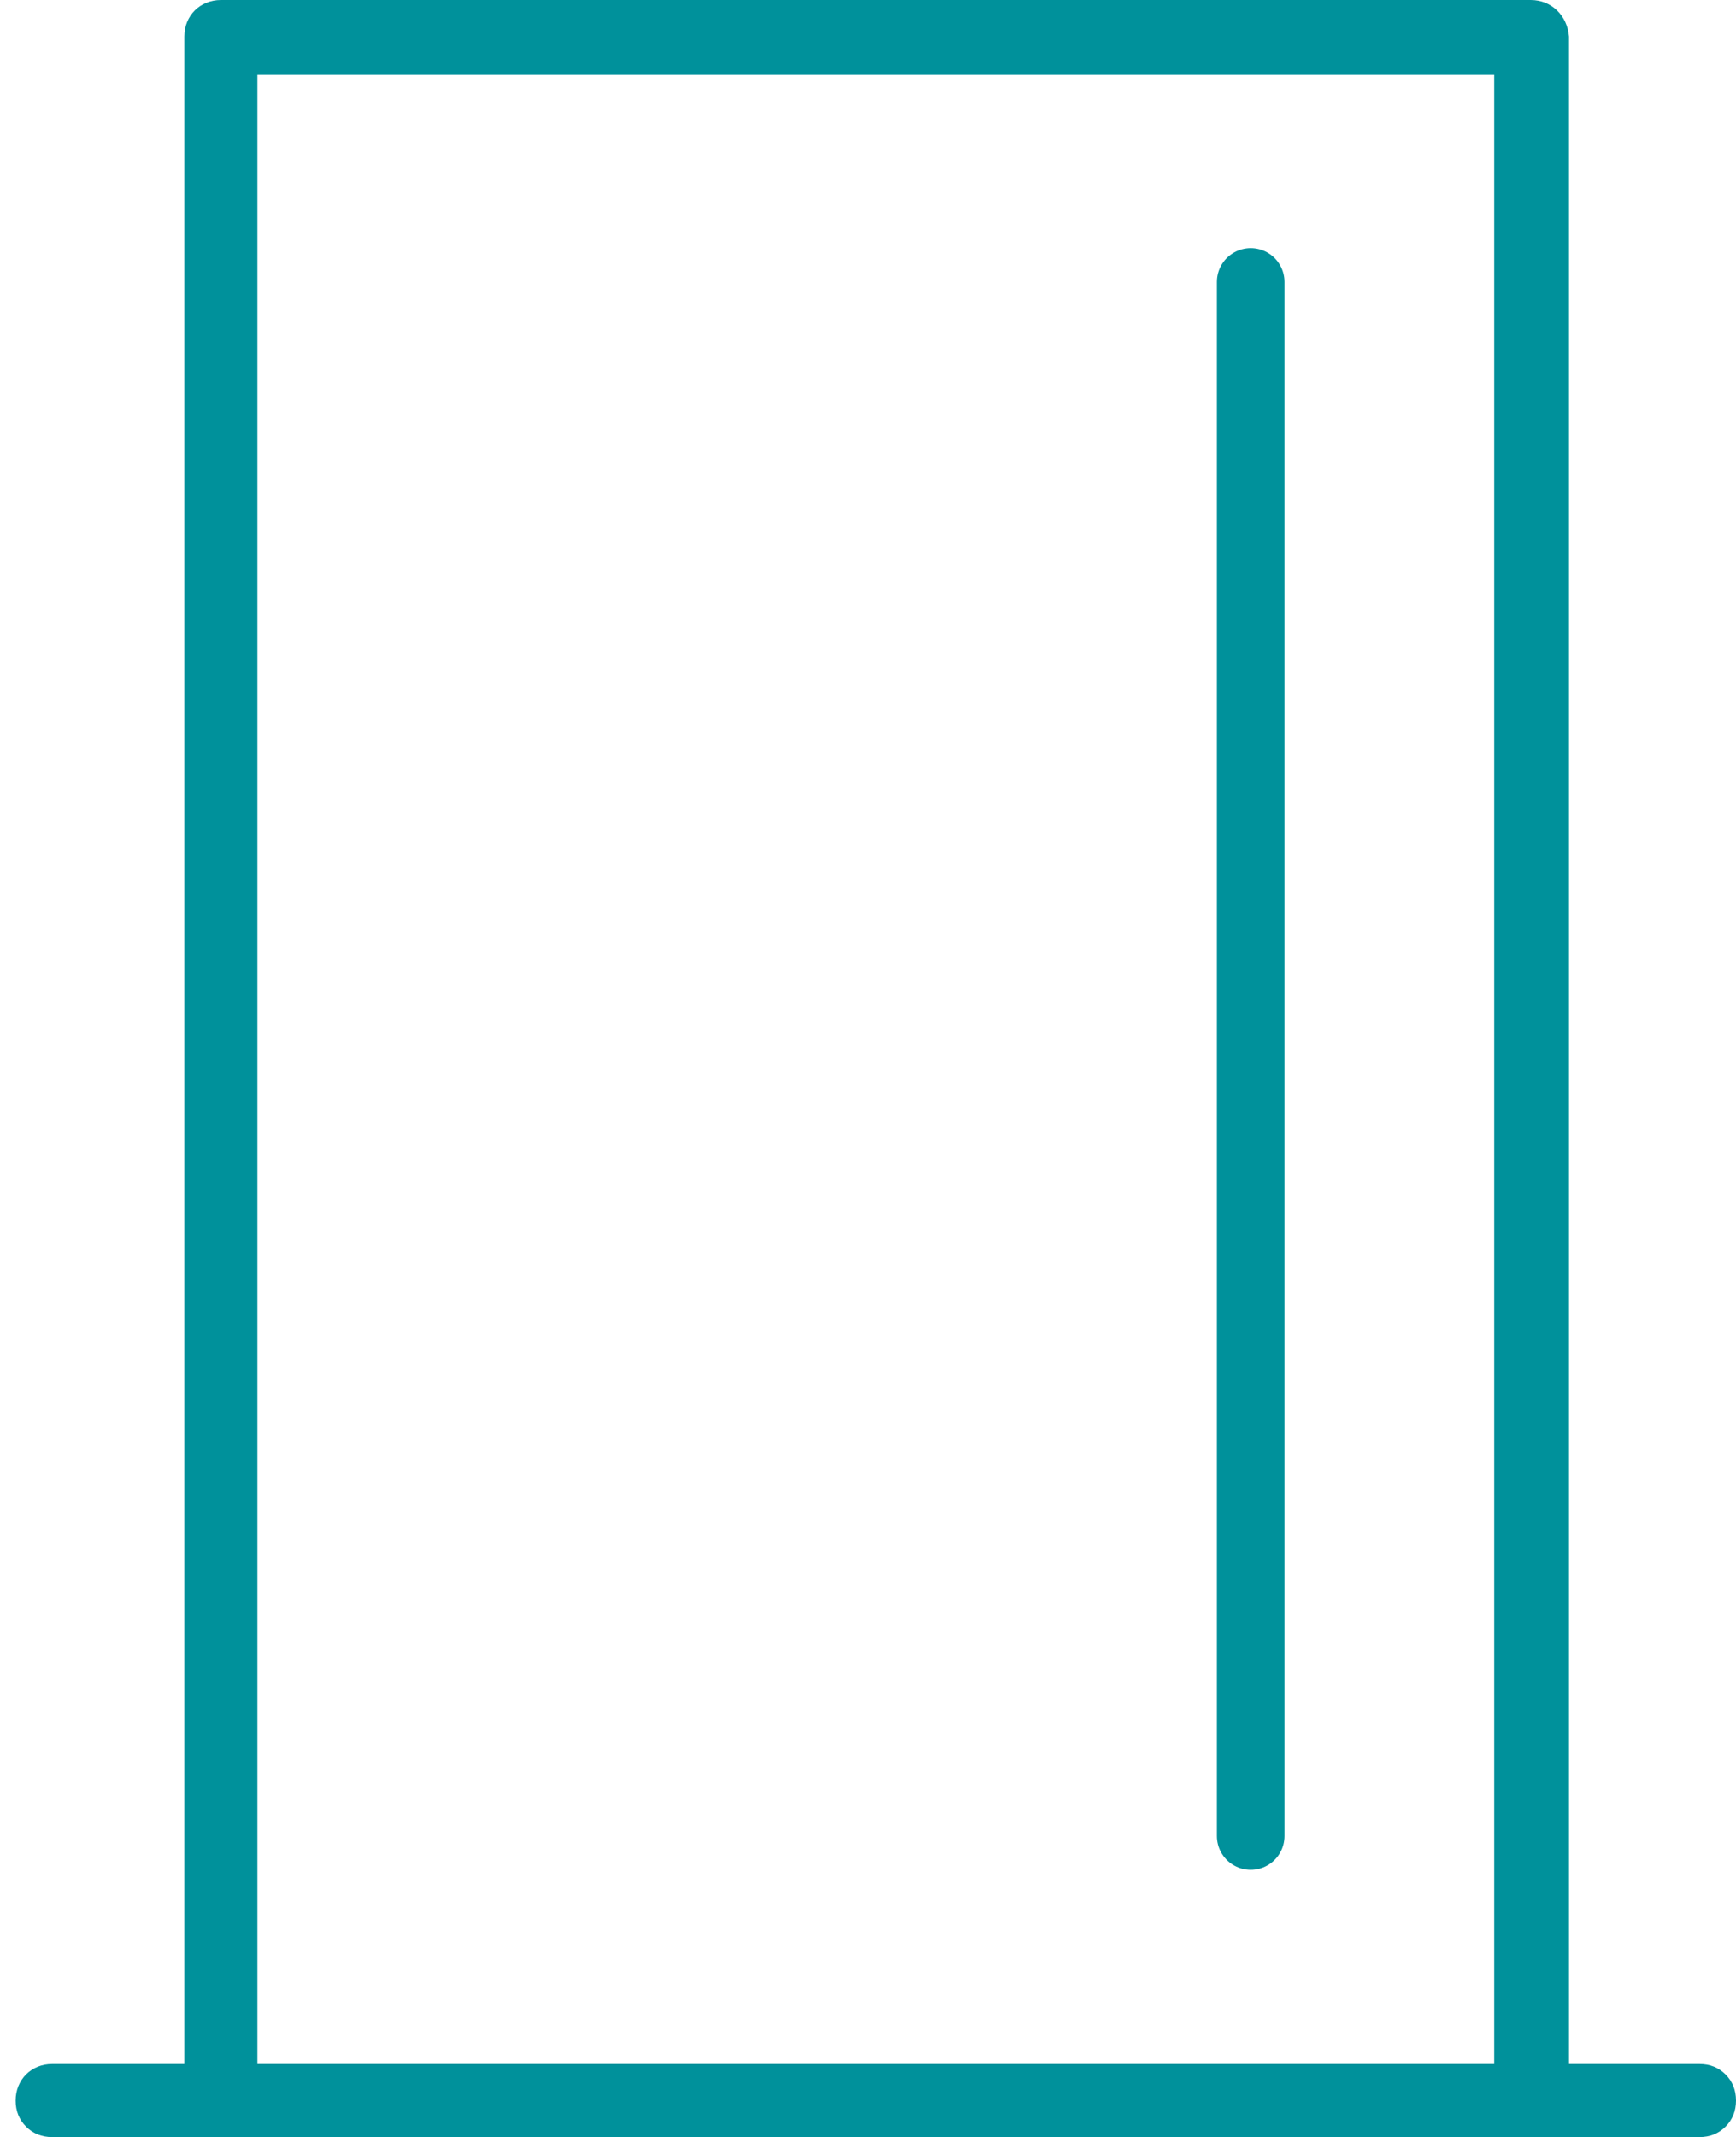
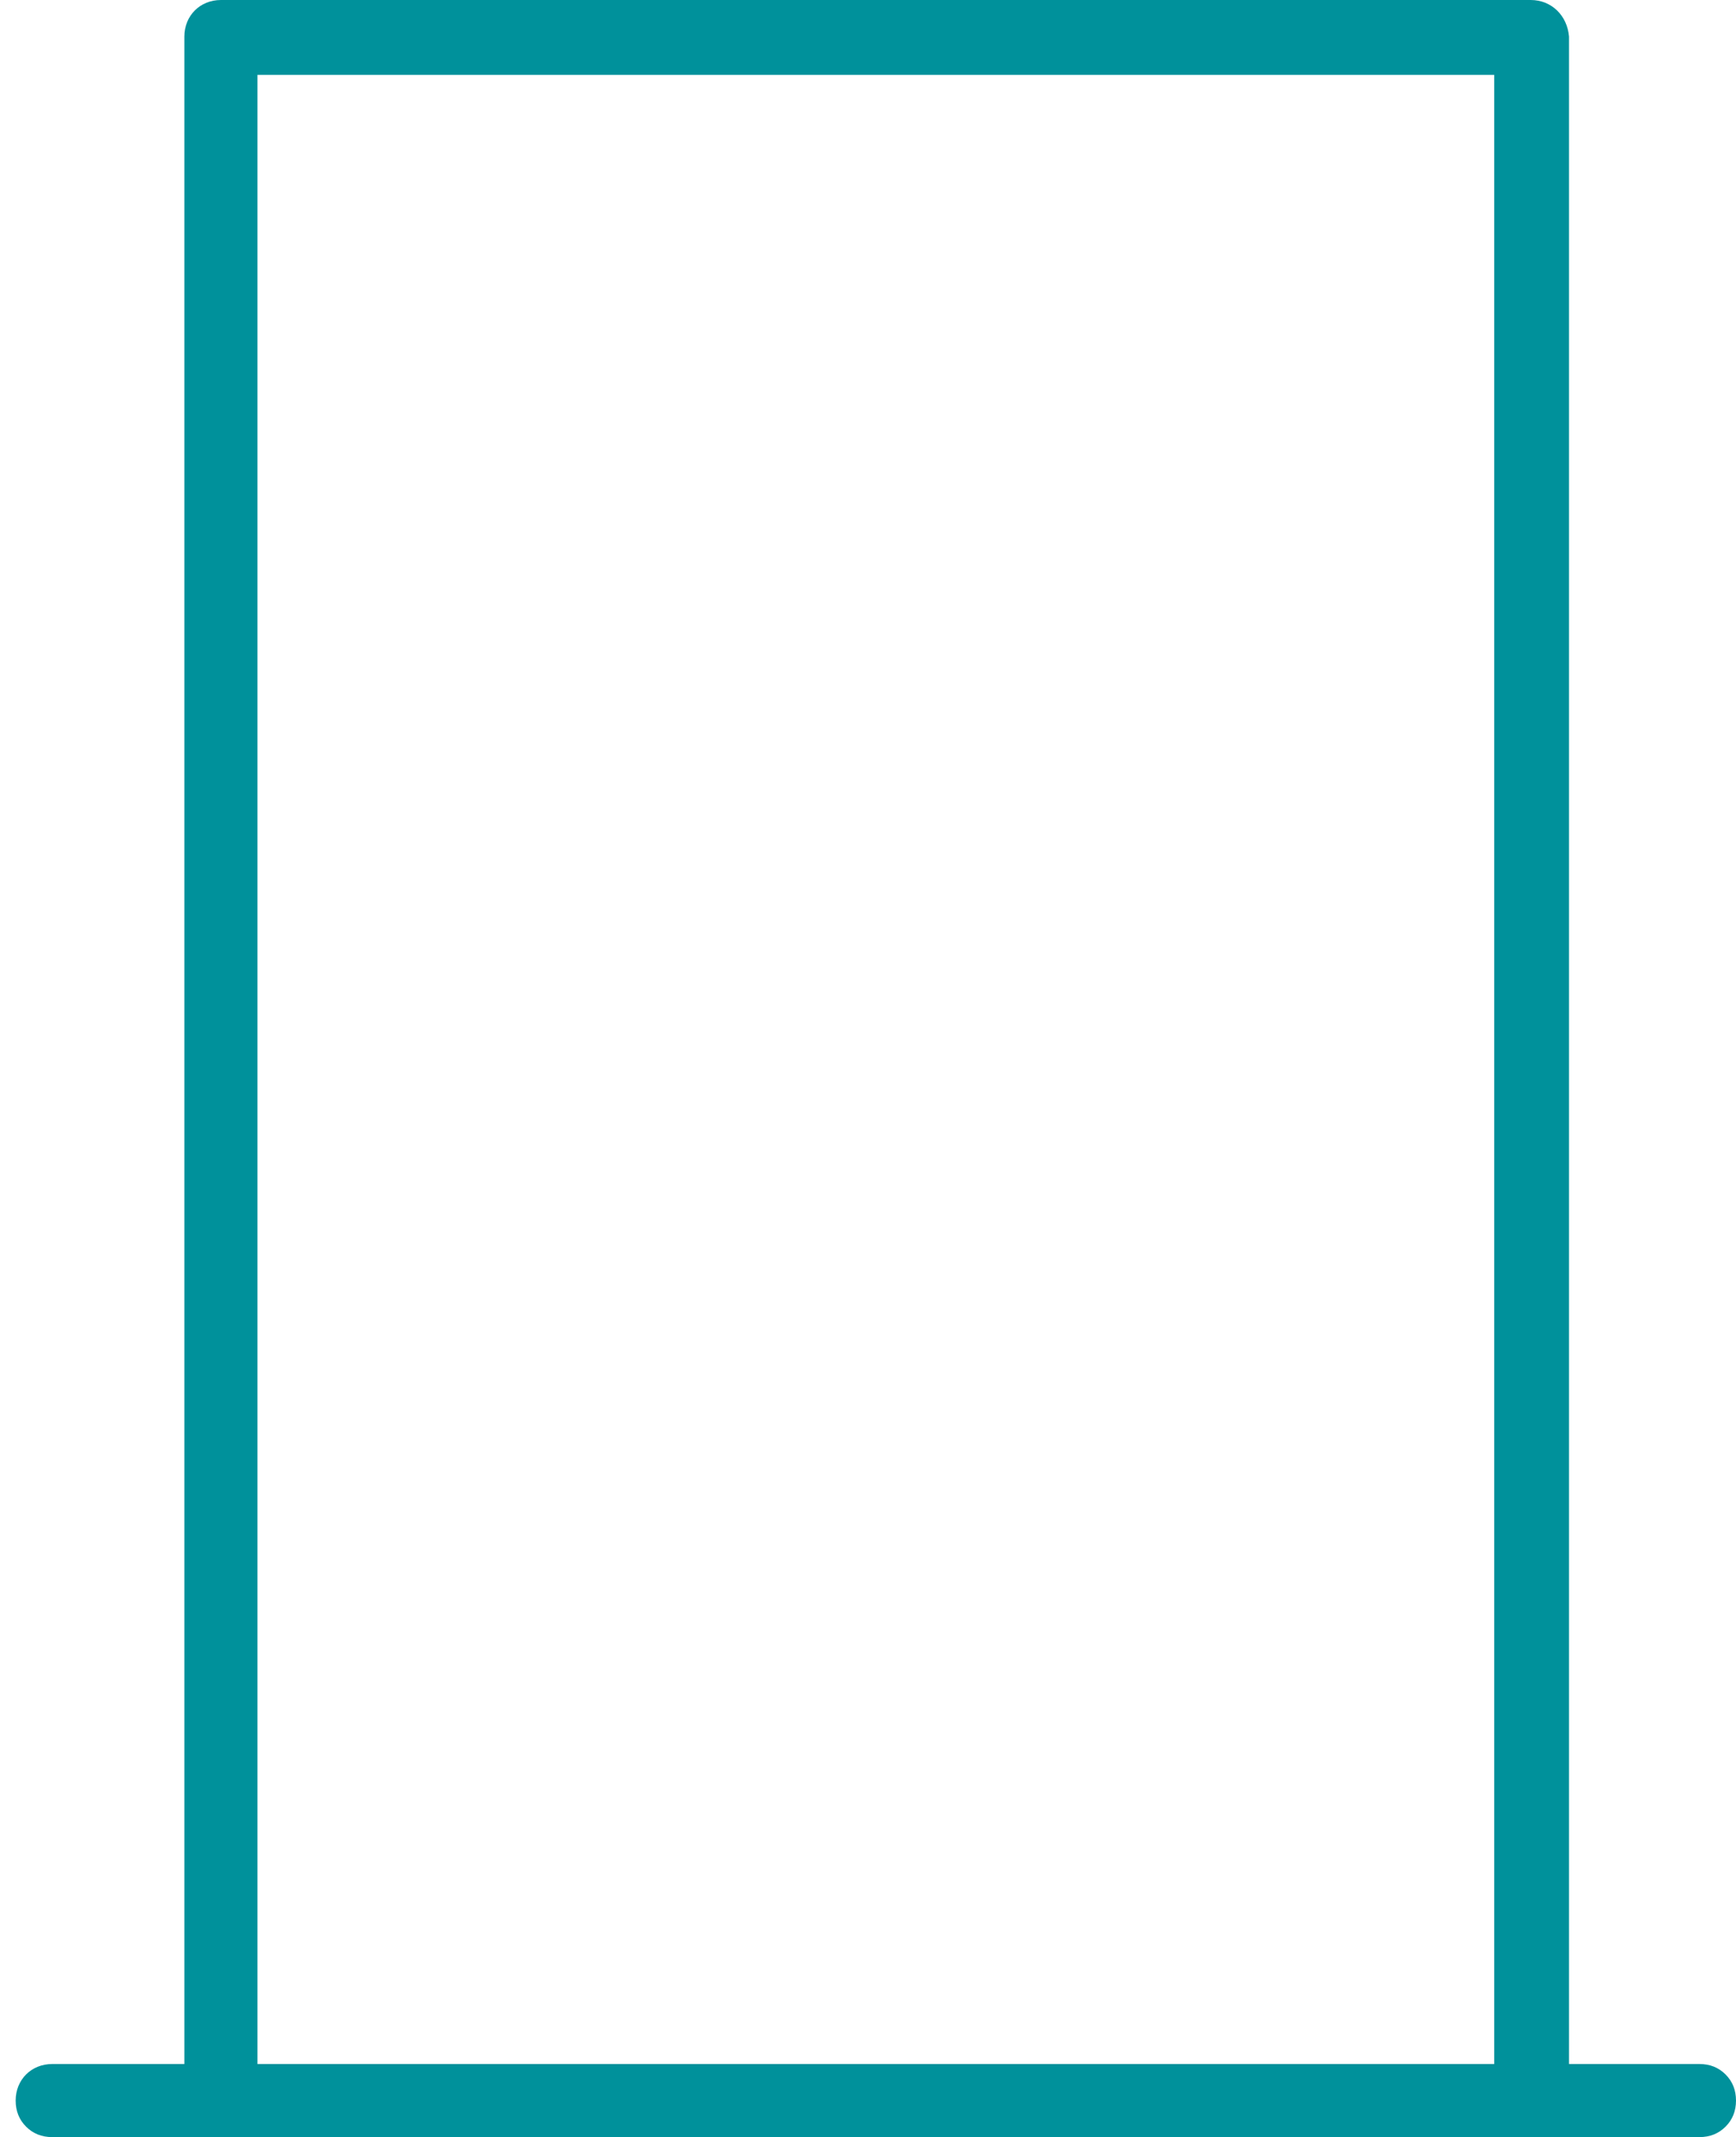
<svg xmlns="http://www.w3.org/2000/svg" version="1.1" id="Ebene_1" x="0px" y="0px" width="99.8px" height="122.8px" viewBox="0 0 99.8 122.8" style="enable-background:new 0 0 99.8 122.8;" xml:space="preserve">
  <style type="text/css">
	.st0{fill:#00919B;}
	.st1{fill:none;stroke:#00919B;stroke-width:3.886;stroke-linecap:round;stroke-miterlimit:10;}
</style>
  <g>
-     <path class="st0" d="M12.7,0c-1.2,0-2.1,0.9-2.1,2.1v116.5H3c-1.2,0-2.1,0.9-2.1,2.1c0,0.6,0.2,1.1,0.6,1.5   c0.4,0.4,0.9,0.6,1.5,0.6h94.7h0c0.6,0,1.1-0.2,1.5-0.6c0.4-0.4,0.6-0.9,0.6-1.5c0-0.6-0.2-1.1-0.6-1.5c-0.4-0.4-0.9-0.6-1.5-0.6   h-7.5V2.1C90.1,0.9,89.2,0,88,0L12.7,0z M22,118.6L22,118.6h-7.2l0-114.3h71.1v114.3h-7.2l0,0 M24.1,70.6" />
-     <line class="st1" x1="71.9" y1="16.2" x2="71.9" y2="105.5" />
+     <path class="st0" d="M12.7,0c-1.2,0-2.1,0.9-2.1,2.1v116.5H3c-1.2,0-2.1,0.9-2.1,2.1c0,0.6,0.2,1.1,0.6,1.5   c0.4,0.4,0.9,0.6,1.5,0.6h94.7h0c0.6,0,1.1-0.2,1.5-0.6c0.4-0.4,0.6-0.9,0.6-1.5c0-0.6-0.2-1.1-0.6-1.5c-0.4-0.4-0.9-0.6-1.5-0.6   h-7.5V2.1C90.1,0.9,89.2,0,88,0L12.7,0z M22,118.6h-7.2l0-114.3h71.1v114.3h-7.2l0,0 M24.1,70.6" />
  </g>
</svg>